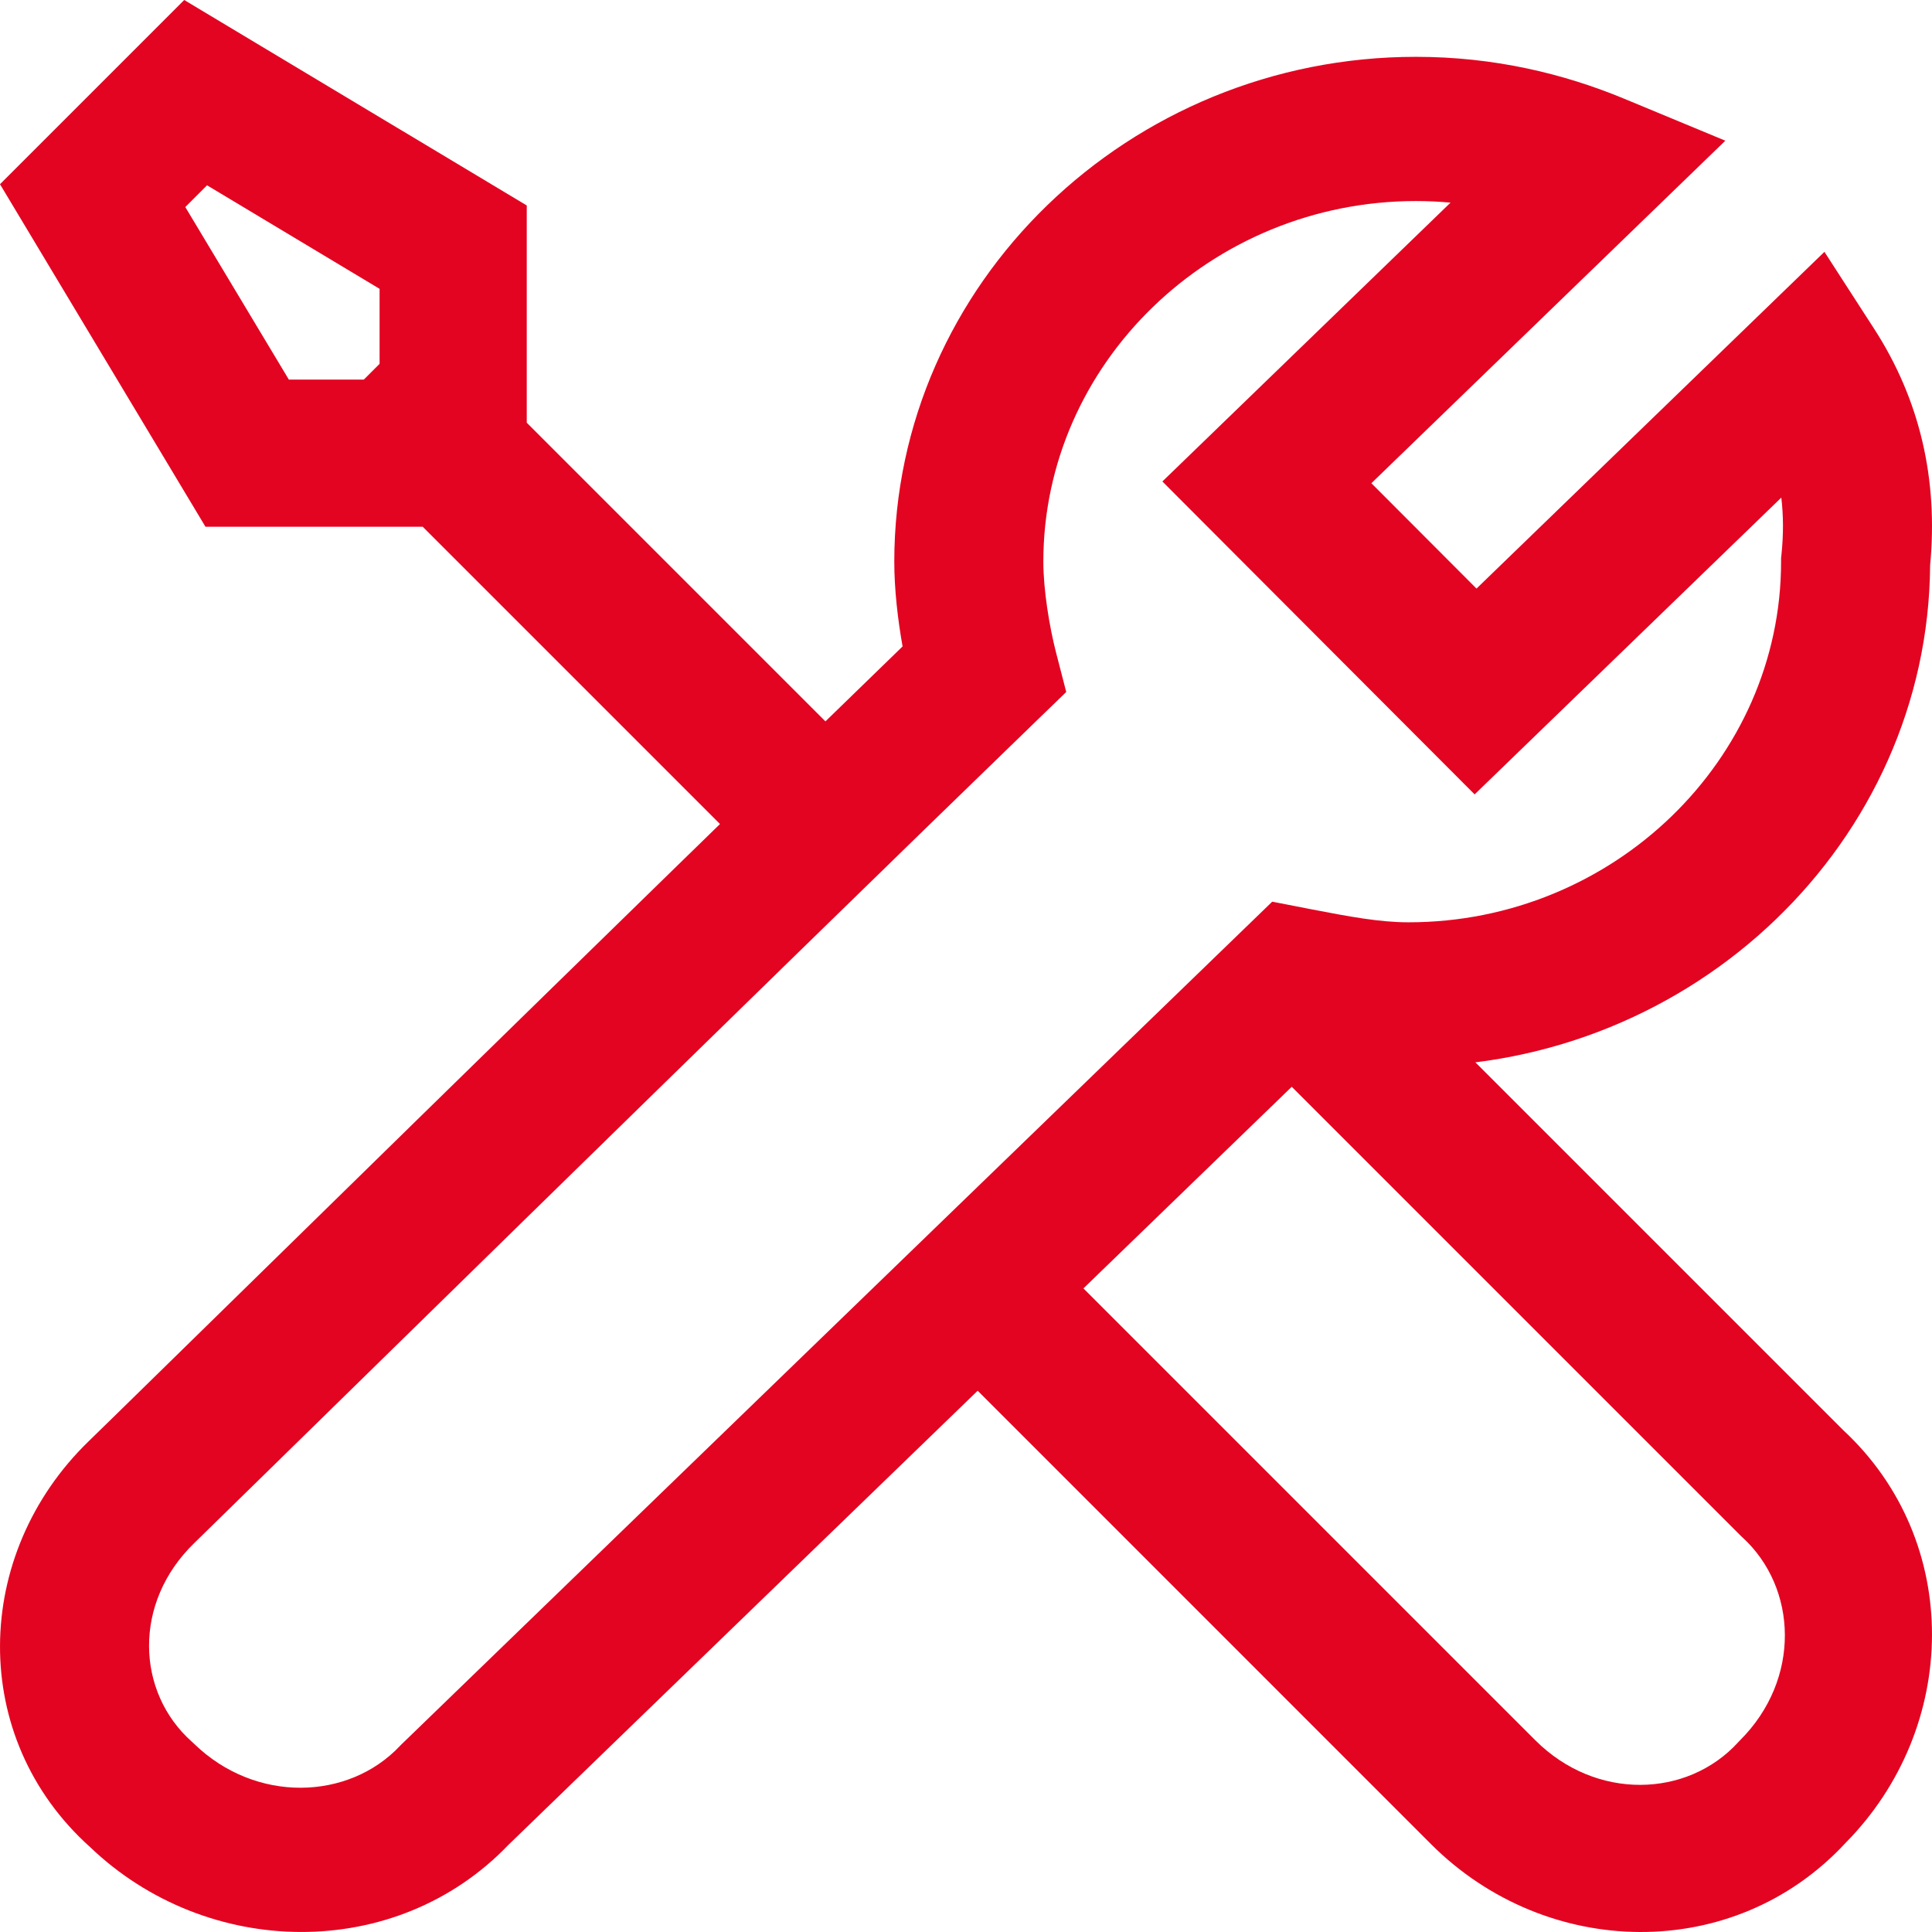
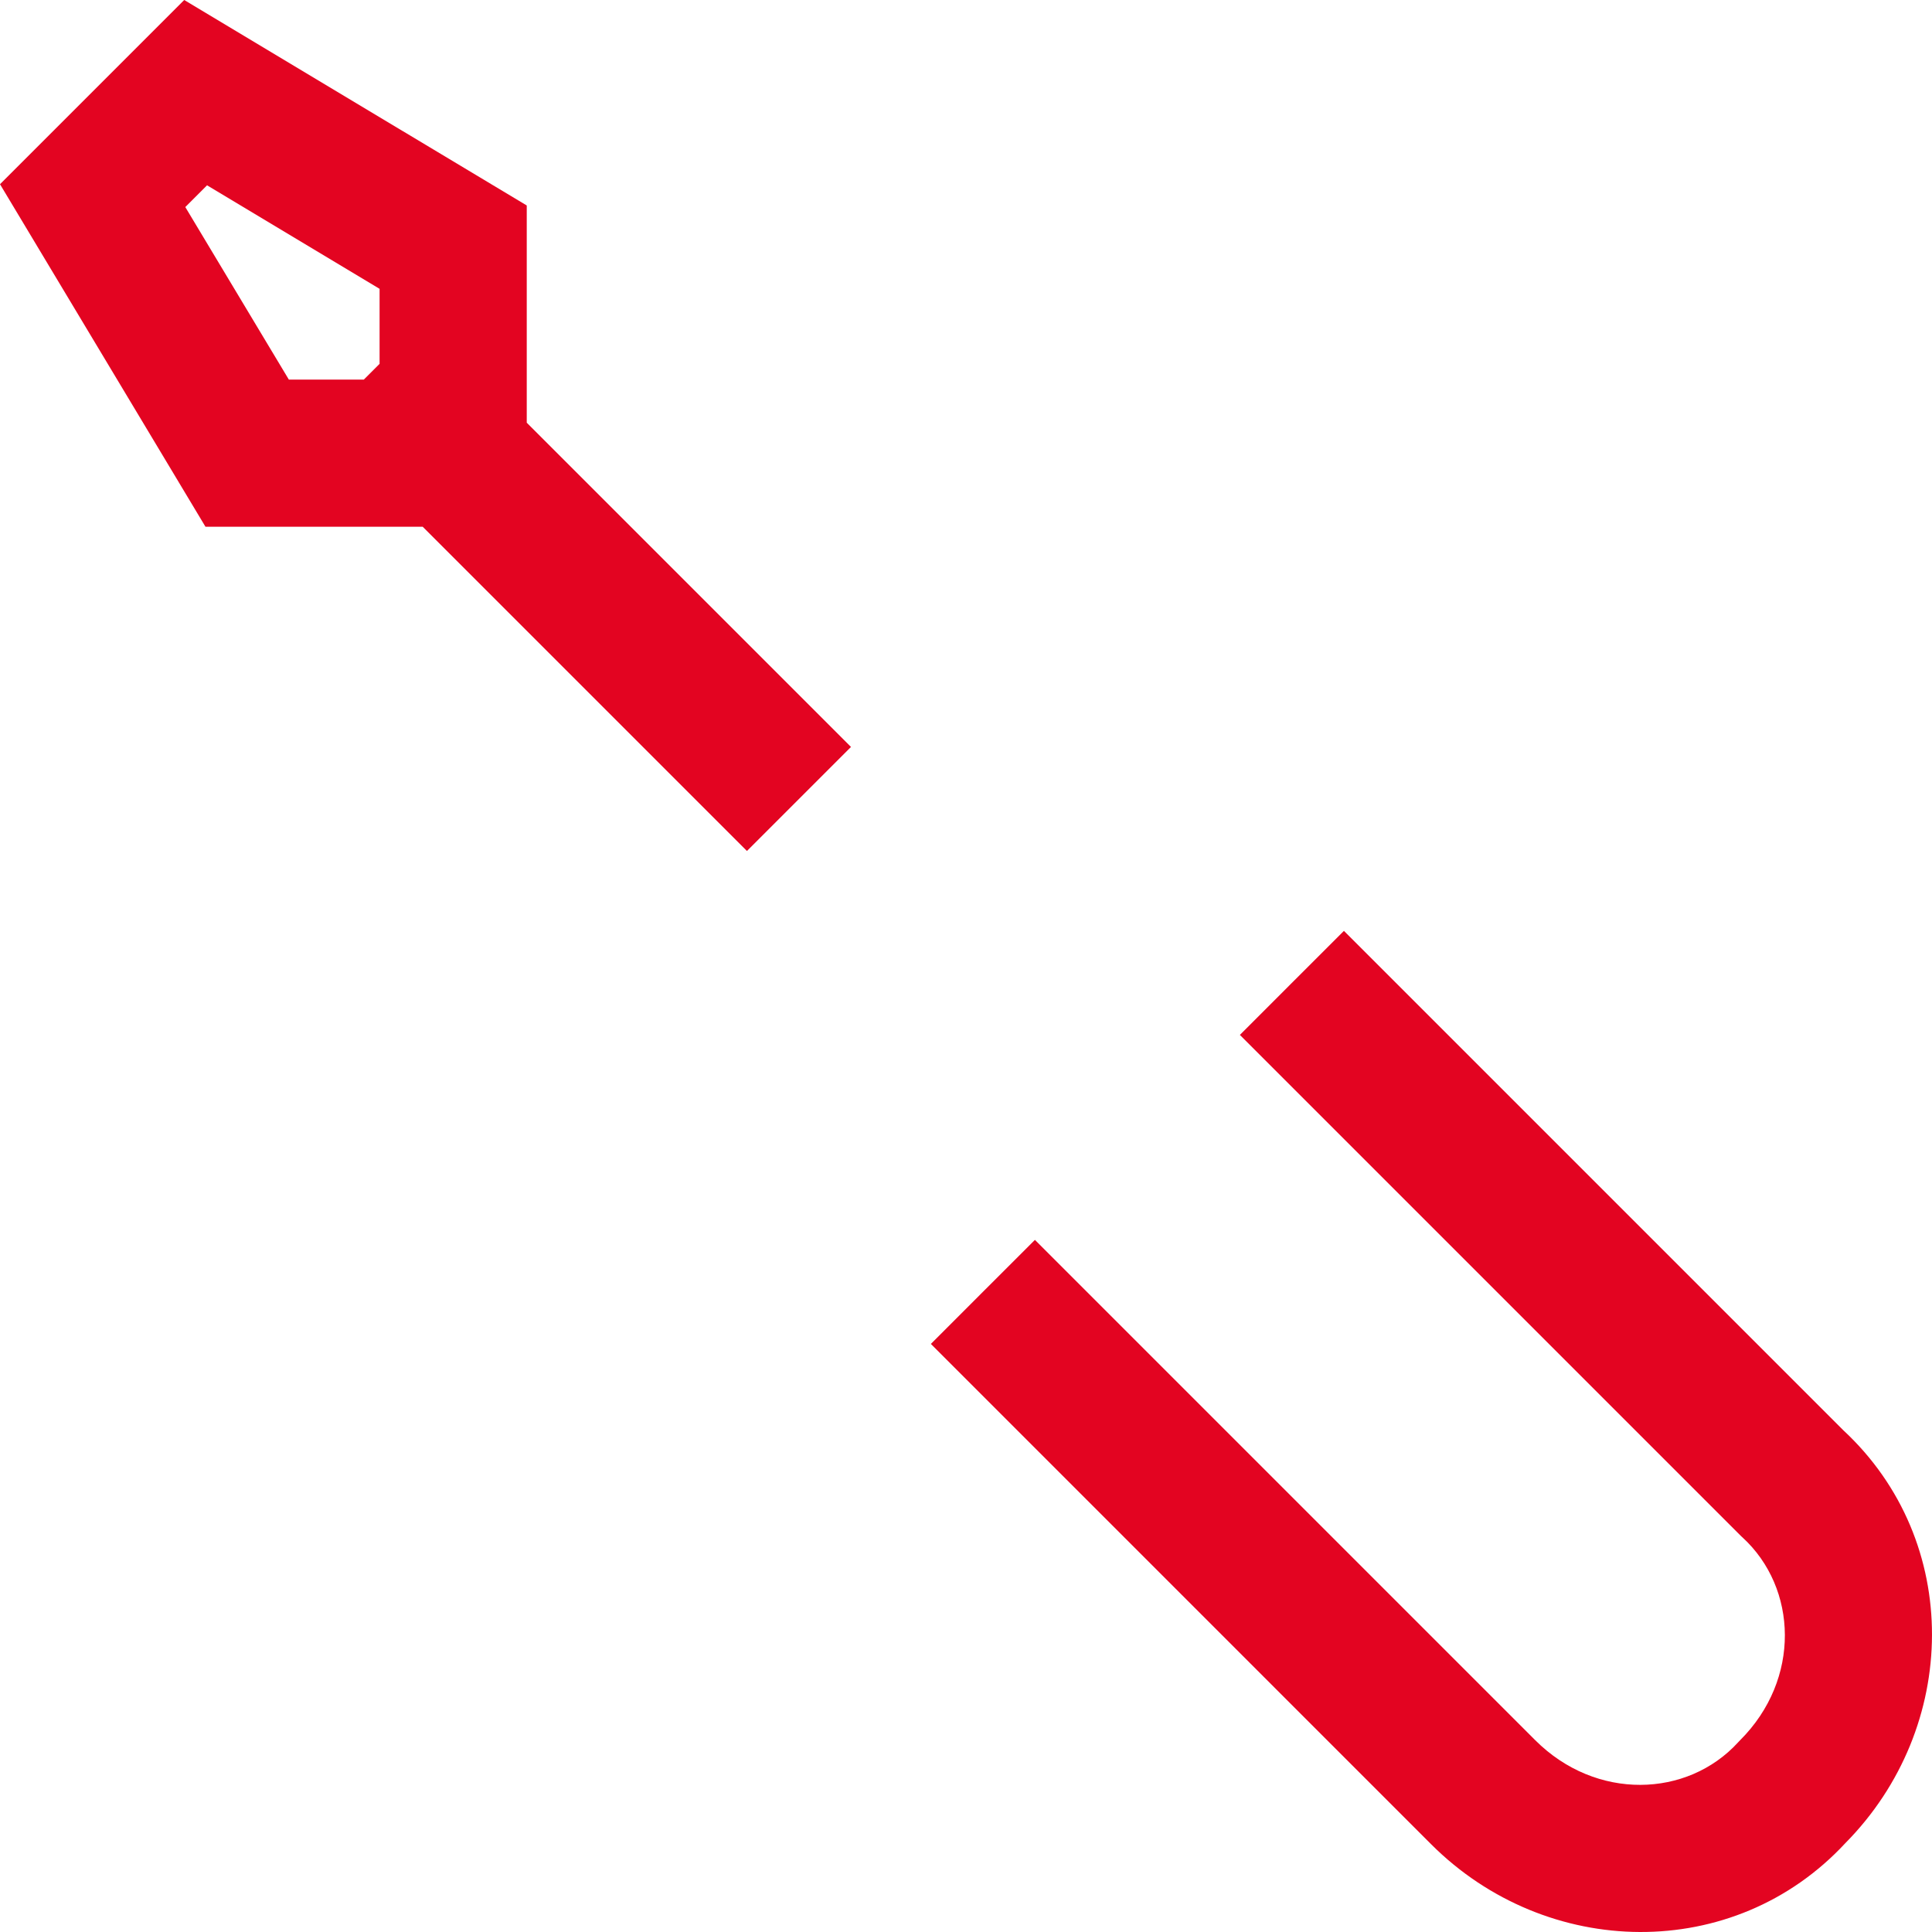
<svg xmlns="http://www.w3.org/2000/svg" width="34" height="34" viewBox="0 0 34 34" fill="none">
  <path fill-rule="evenodd" clip-rule="evenodd" d="M3.242 0L9.27 3.616V7.439L14.976 13.145L13.145 14.976L7.439 9.27H3.616L0 3.242L3.242 0ZM6.68 6.403L6.403 6.68H5.083L3.261 3.644L3.644 3.261L6.68 5.083V6.403ZM32.437 25.168C34.544 27.123 34.485 30.405 32.475 32.436C30.514 34.551 27.216 34.485 25.186 32.456L16.382 23.651C16.382 23.651 16.382 23.651 17.297 22.735C18.213 21.82 18.213 21.82 18.213 21.82L27.017 30.624C28.089 31.696 29.696 31.636 30.585 30.665L30.605 30.644L30.624 30.624C31.696 29.553 31.636 27.946 30.665 27.056L30.644 27.037L21.82 18.213C21.82 18.213 21.82 18.213 22.735 17.297C23.651 16.382 23.651 16.382 23.651 16.382L32.437 25.168Z" fill="#E30421" />
-   <path fill-rule="evenodd" clip-rule="evenodd" d="M15.738 9.885C15.738 4.995 19.866 1 24.918 1C26.298 1 27.523 1.298 28.582 1.737L30.363 2.476L24.134 8.504L25.984 10.358L32.107 4.432L32.981 5.785C33.79 7.037 34.11 8.442 33.967 9.948C33.932 14.808 29.817 18.769 24.787 18.769C24.254 18.769 23.731 18.701 23.255 18.62L8.946 32.468C6.966 34.533 3.641 34.475 1.585 32.505C-0.558 30.583 -0.491 27.35 1.564 25.36C1.651 25.277 2.198 24.741 3.05 23.907C4.11 22.868 5.643 21.367 7.346 19.701C10.203 16.907 13.531 13.657 15.884 11.376C15.8 10.906 15.738 10.375 15.738 9.885ZM24.918 3.538C21.314 3.538 18.361 6.397 18.361 9.885C18.361 10.385 18.47 11.039 18.584 11.481L18.764 12.178L18.239 12.686C15.881 14.968 12.277 18.488 9.211 21.486C7.53 23.131 6.008 24.621 4.945 25.662C4.073 26.516 3.509 27.068 3.419 27.155C2.334 28.205 2.395 29.78 3.378 30.653L3.399 30.672L3.419 30.691C4.504 31.741 6.132 31.682 7.033 30.731L7.053 30.71L22.389 15.868L23.077 16.002C23.756 16.133 24.283 16.231 24.787 16.231C28.39 16.231 31.344 13.372 31.344 9.885V9.821L31.351 9.758C31.387 9.407 31.386 9.074 31.348 8.757L25.951 13.98L20.456 8.473L25.527 3.566C25.329 3.548 25.126 3.538 24.918 3.538Z" fill="#E30421" />
</svg>